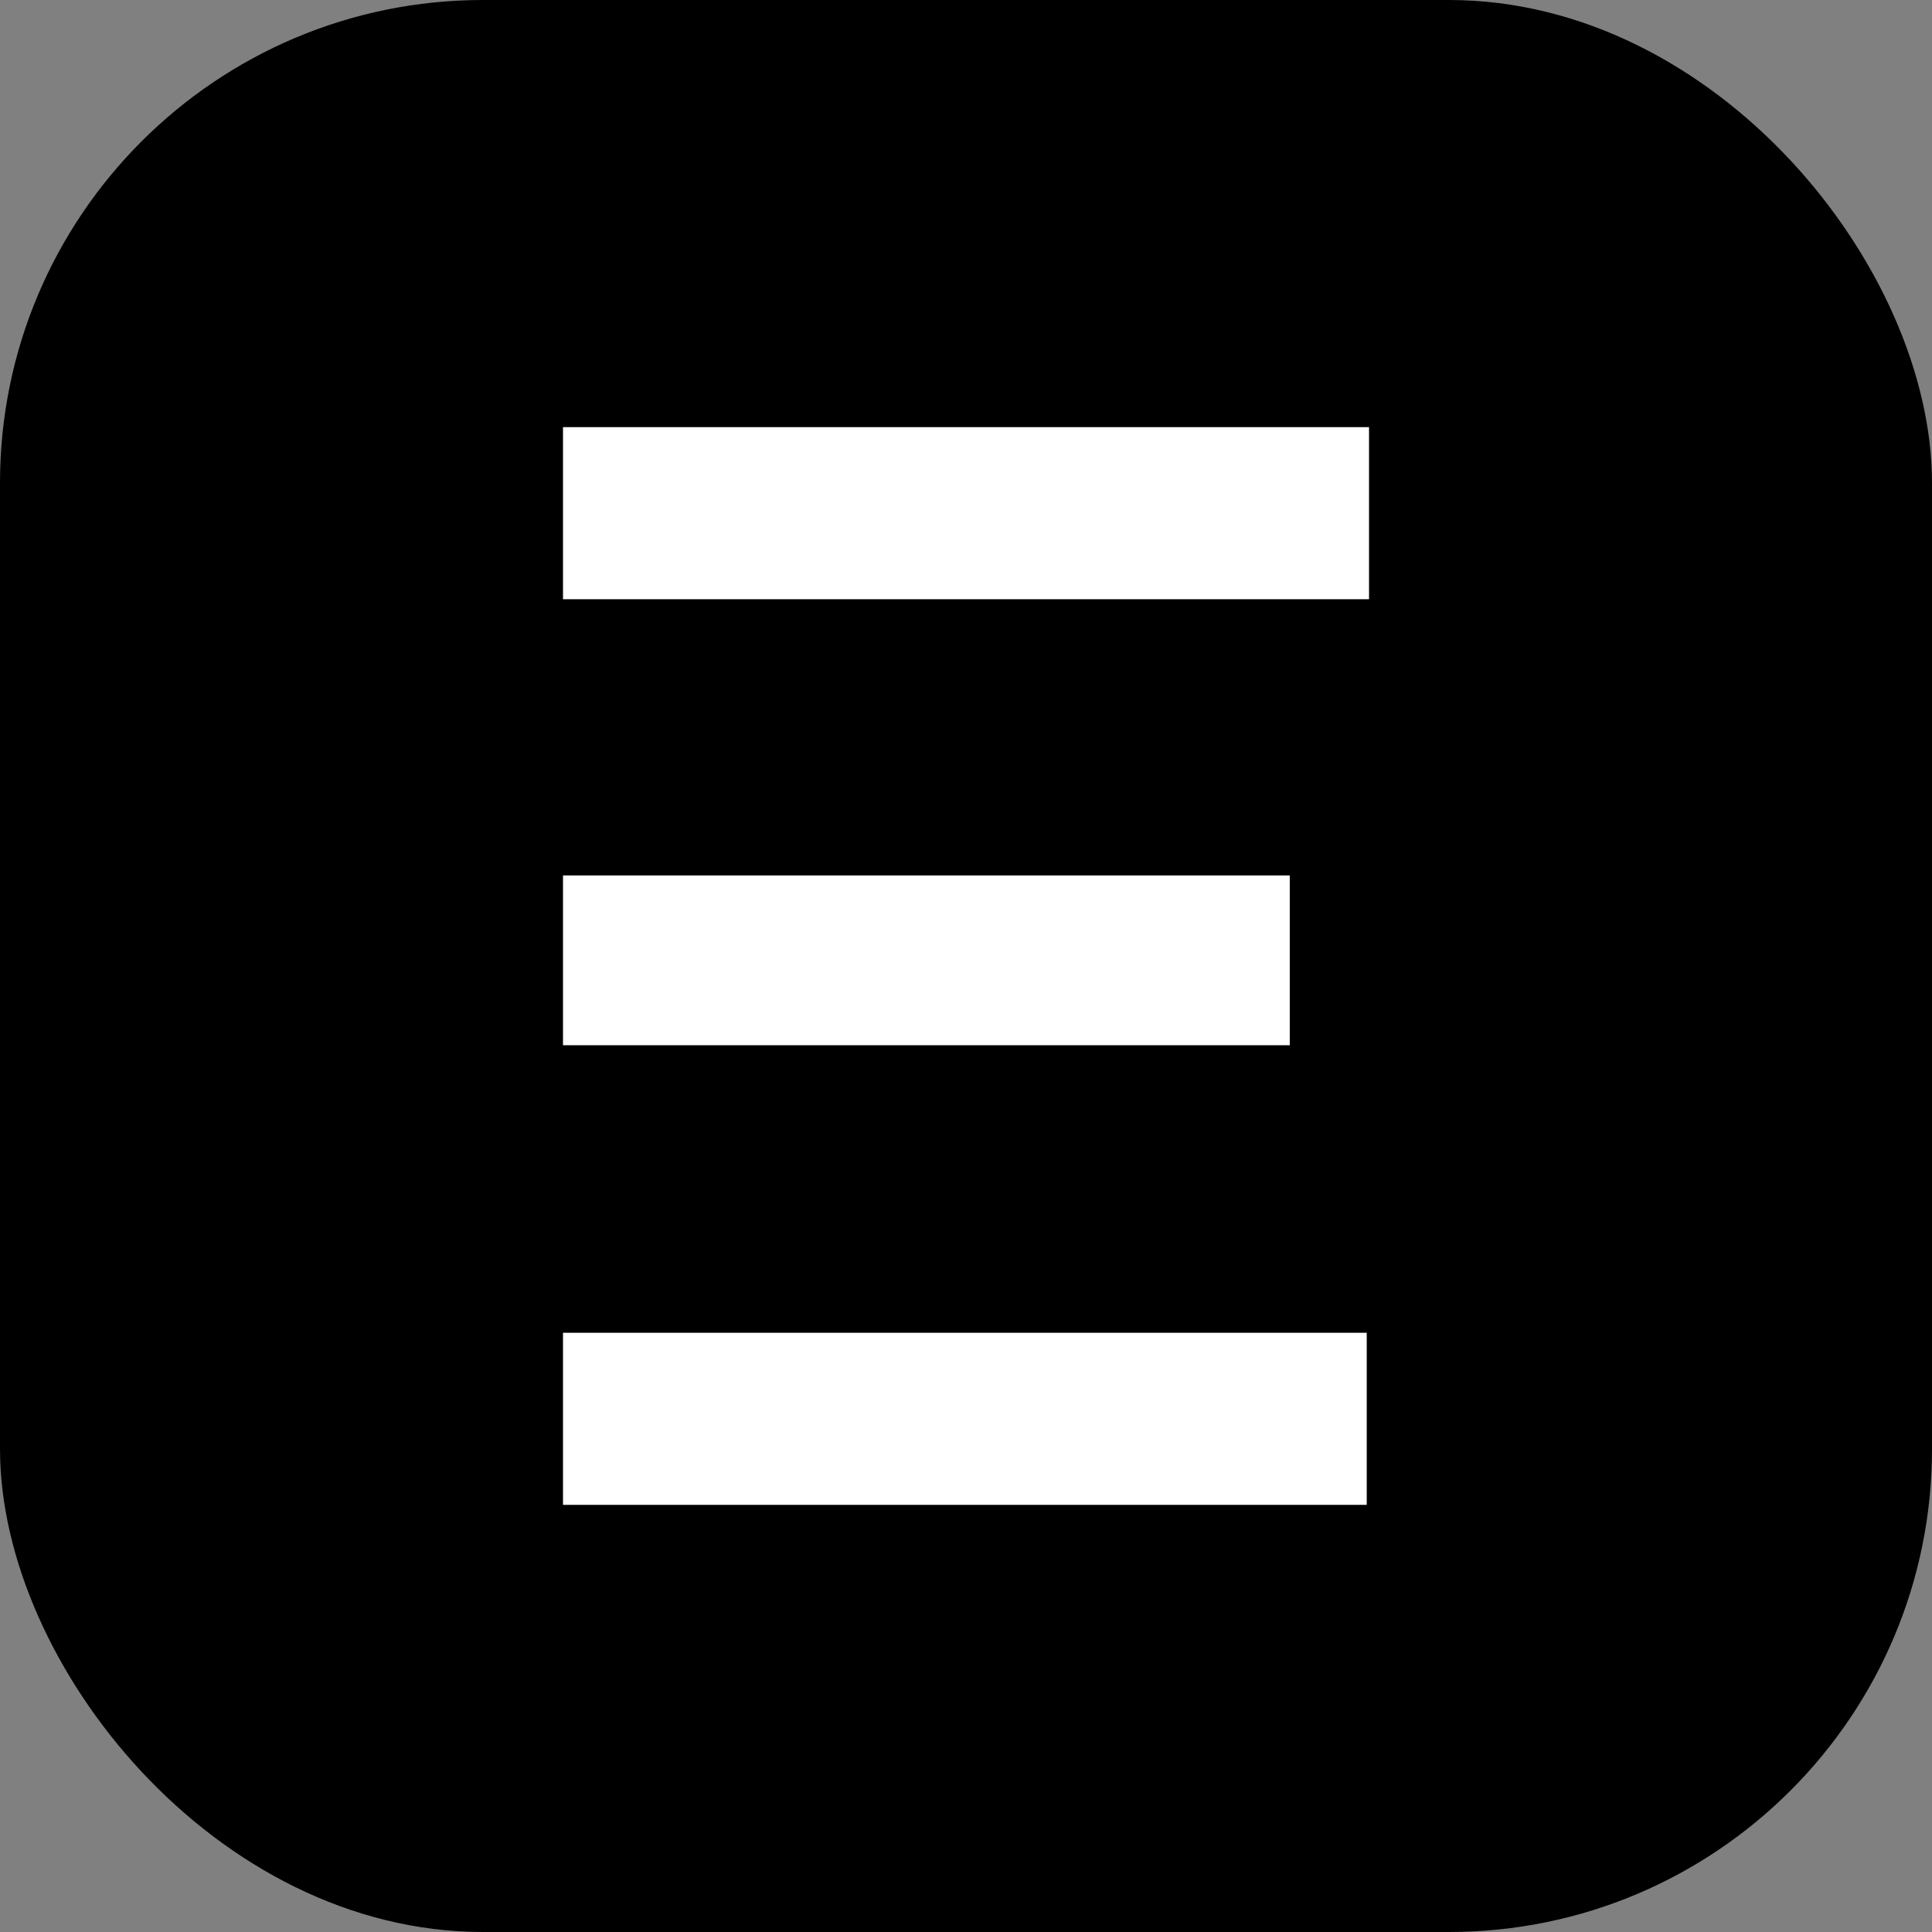
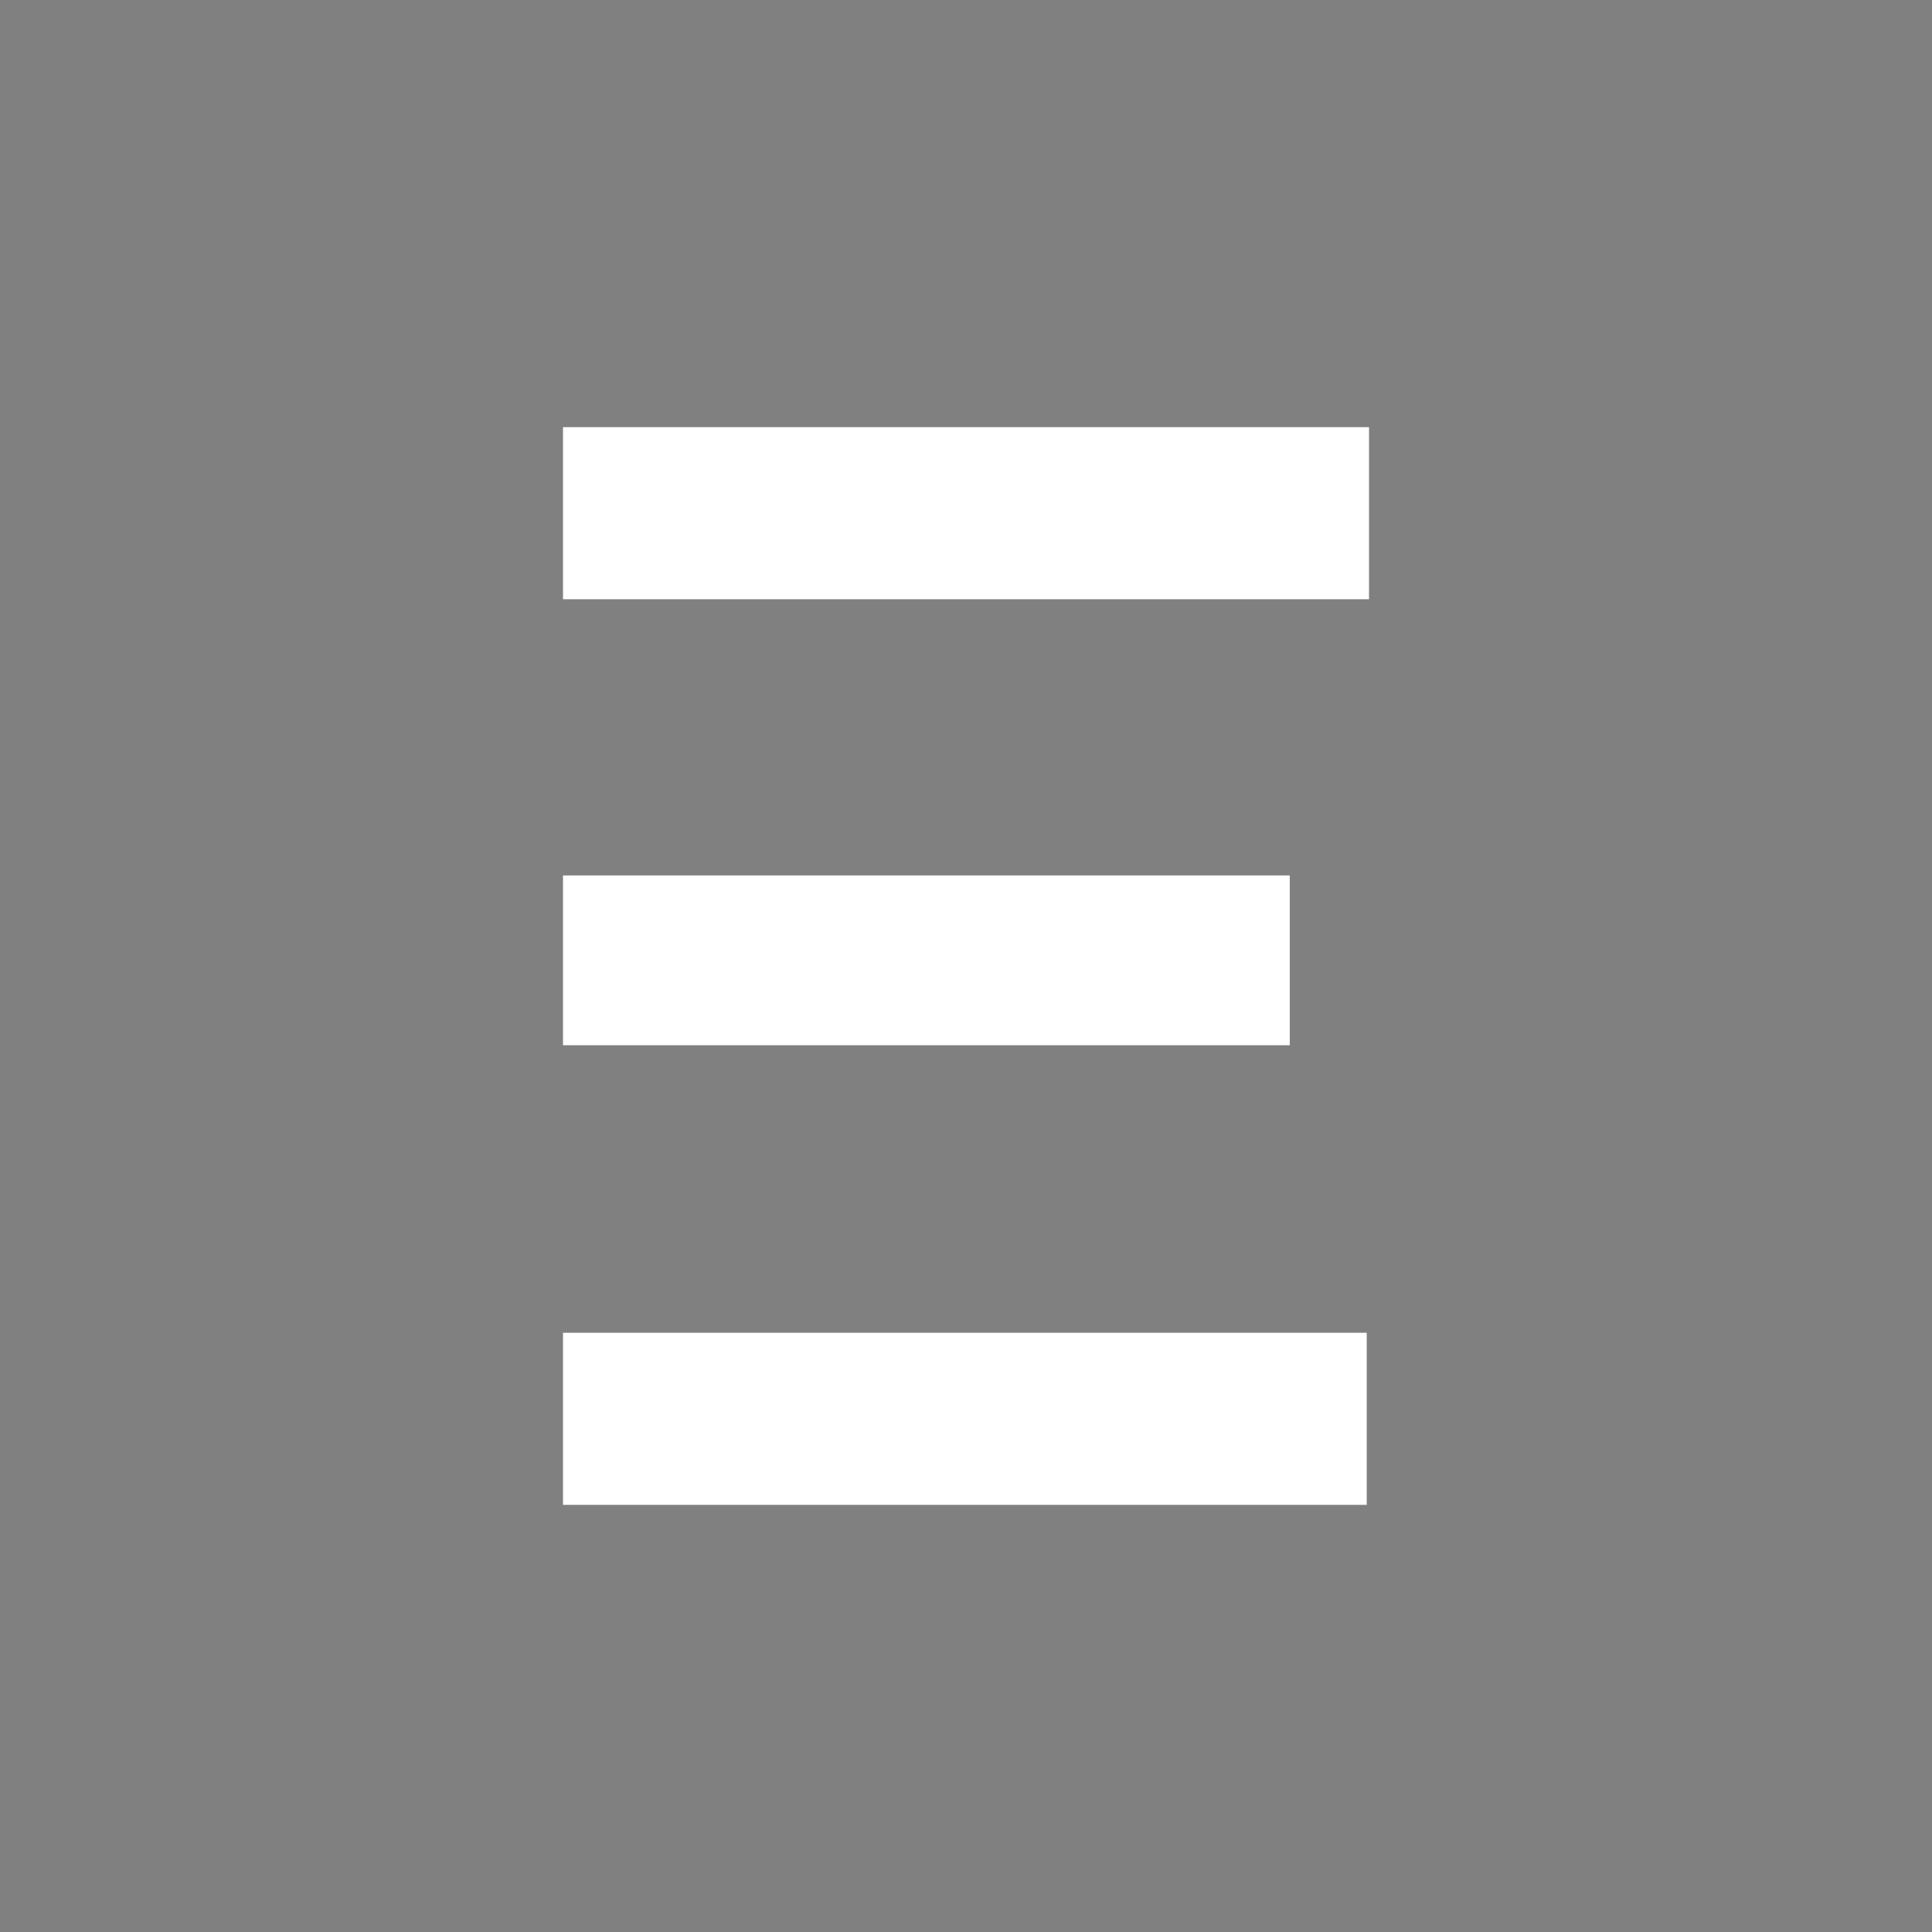
<svg xmlns="http://www.w3.org/2000/svg" version="1.1" width="200" height="200">
  <rect width="100%" height="100%" fill="#808080" stroke="none" />
  <svg viewBox="0 0 200 200" width="200" height="200">
-     <rect width="200" height="200" rx="50" fill="#000000" />
    <g transform="translate(40, 40) scale(3)" fill="#FFFFFF">
-       <path d="M6.094 1.406 l27.813 0 l0 5.938 l-27.813 0 l0 -5.938 z M6.094 32.656 l27.734 0 l0 5.938 l-27.734 0 l0 -5.938 z M6.094 16.875 l25.078 0 l0 5.859 l-25.078 0 l0 -5.859 z M46.094 1.406 l27.813 0" />
+       <path d="M6.094 1.406 l27.813 0 l0 5.938 l-27.813 0 l0 -5.938 z M6.094 32.656 l27.734 0 l0 5.938 l-27.734 0 l0 -5.938 z M6.094 16.875 l25.078 0 l0 5.859 l-25.078 0 l0 -5.859 M46.094 1.406 l27.813 0" />
    </g>
  </svg>
  <style>
    @media (prefers-color-scheme: light) { :root { filter: none; } }
    @media (prefers-color-scheme: dark) { :root { filter: none; } }
  </style>
</svg>